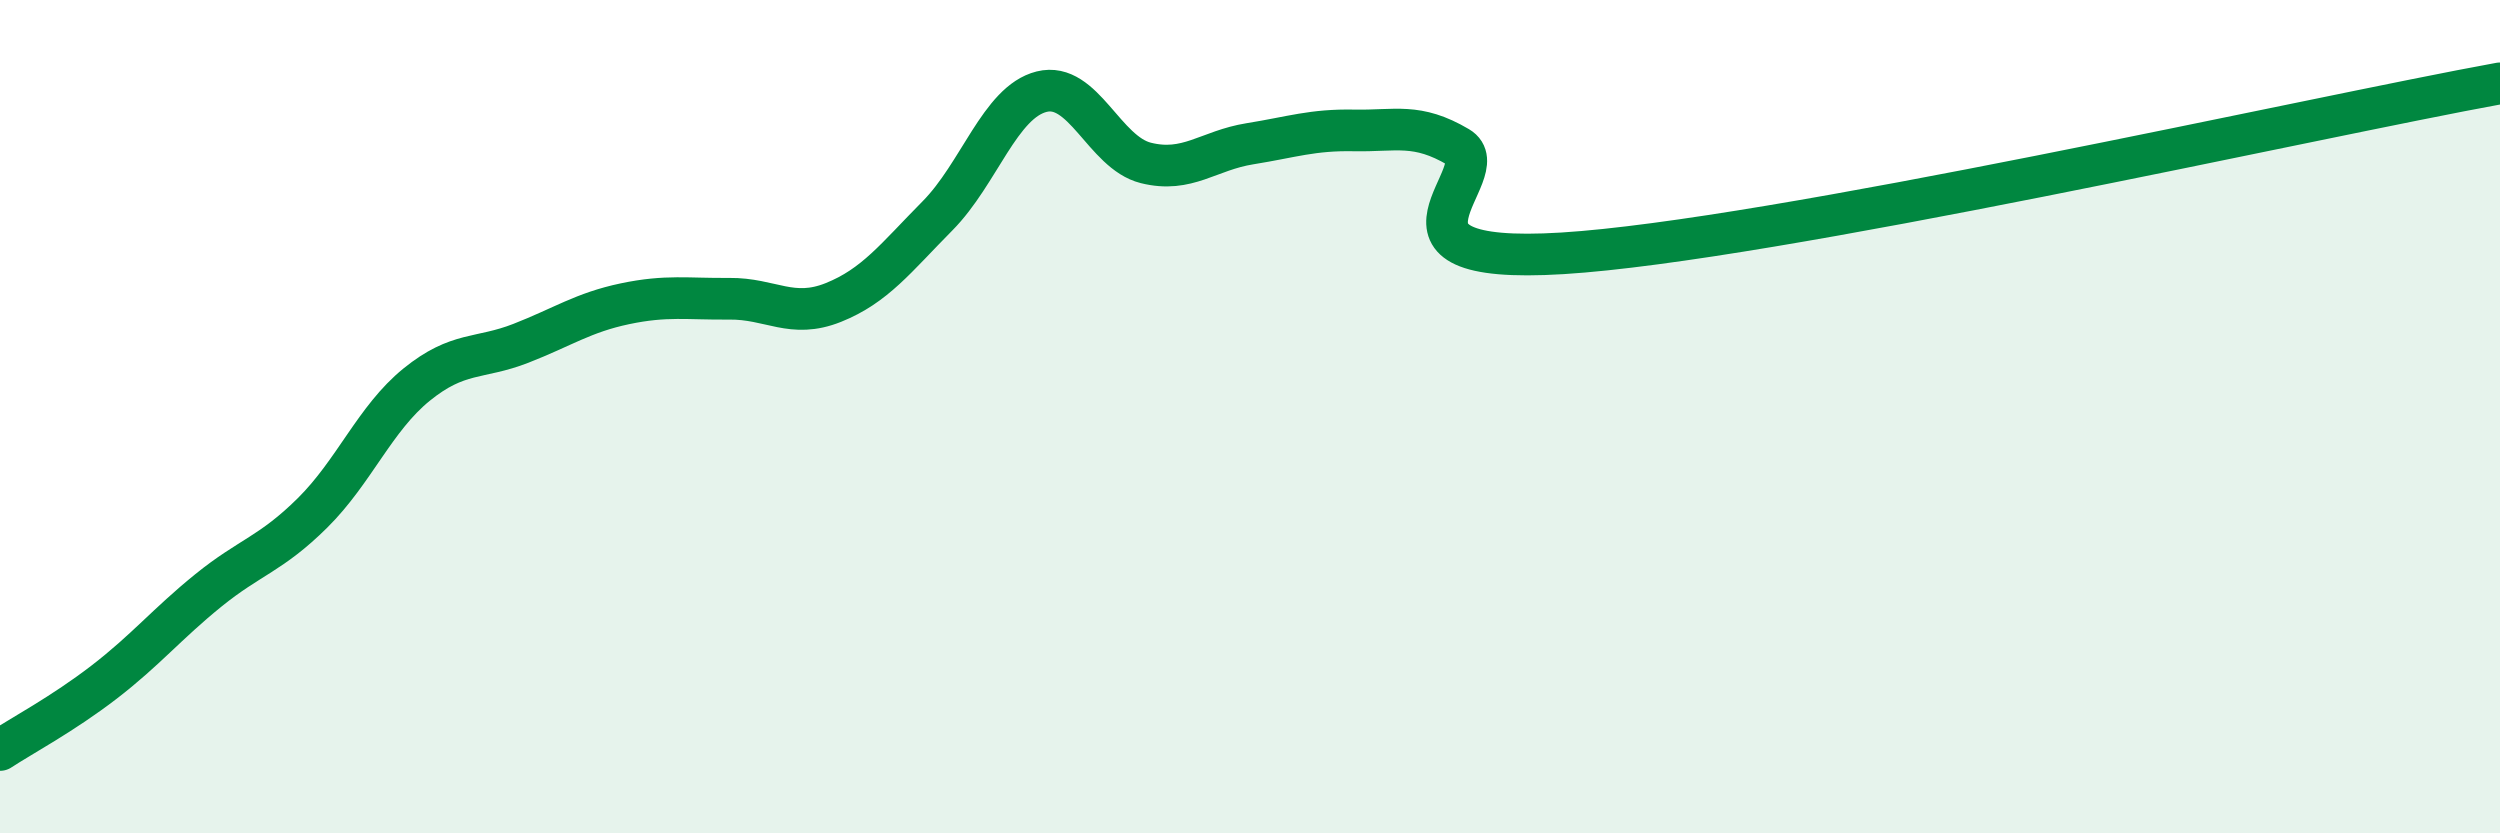
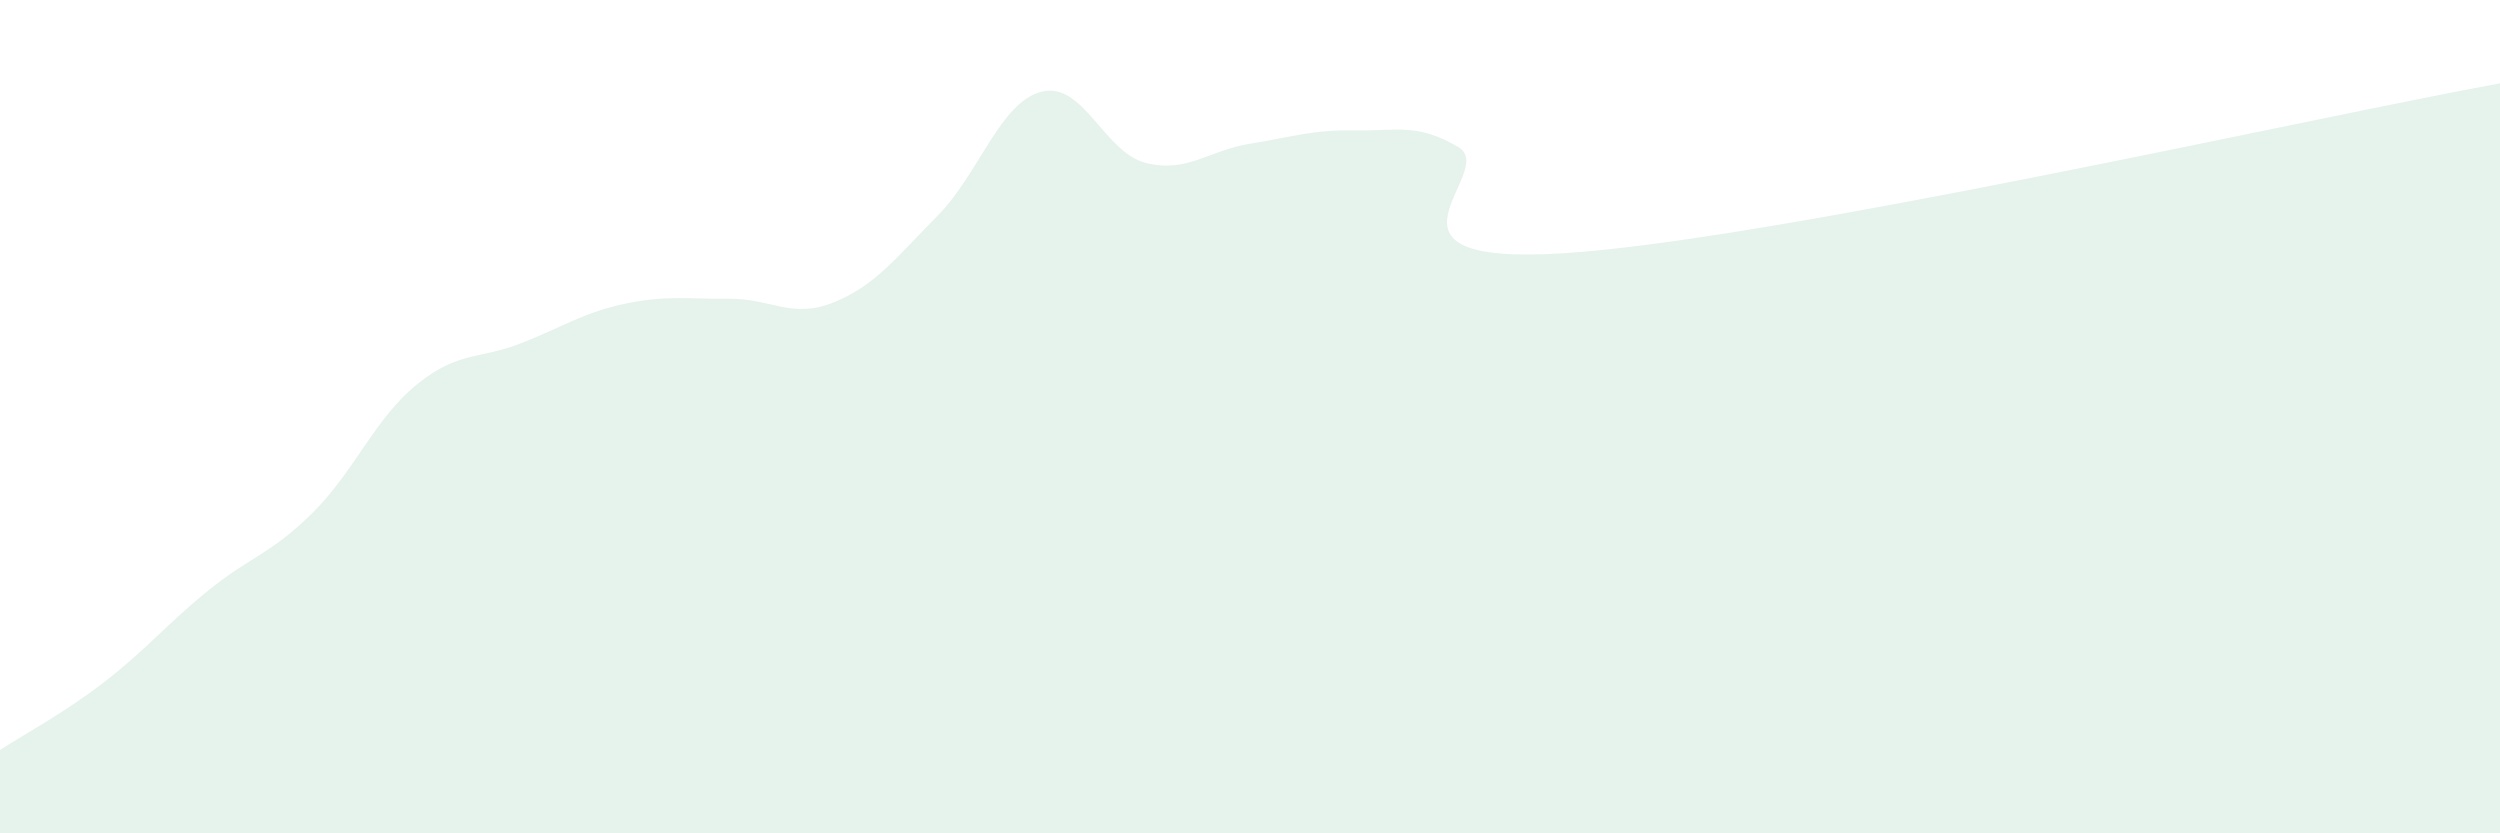
<svg xmlns="http://www.w3.org/2000/svg" width="60" height="20" viewBox="0 0 60 20">
  <path d="M 0,18 C 0.5,17.67 1.5,17.14 2.5,16.37 C 3.5,15.6 4,14.98 5,14.17 C 6,13.36 6.5,13.3 7.5,12.31 C 8.5,11.32 9,10.04 10,9.23 C 11,8.42 11.5,8.63 12.5,8.24 C 13.5,7.85 14,7.5 15,7.29 C 16,7.08 16.5,7.18 17.5,7.17 C 18.5,7.16 19,7.66 20,7.26 C 21,6.86 21.5,6.19 22.5,5.18 C 23.5,4.17 24,2.45 25,2.2 C 26,1.95 26.5,3.66 27.5,3.91 C 28.5,4.16 29,3.61 30,3.45 C 31,3.29 31.5,3.11 32.5,3.13 C 33.5,3.15 34,2.94 35,3.53 C 36,4.12 32.5,6.39 37.5,6.08 C 42.5,5.77 55.5,2.82 60,2L60 20L0 20Z" fill="#008740" opacity="0.1" stroke-linecap="round" stroke-linejoin="round" />
-   <path d="M 0,18 C 0.5,17.67 1.5,17.14 2.5,16.37 C 3.5,15.6 4,14.98 5,14.17 C 6,13.36 6.5,13.3 7.5,12.31 C 8.5,11.32 9,10.04 10,9.23 C 11,8.42 11.5,8.63 12.5,8.24 C 13.5,7.85 14,7.5 15,7.29 C 16,7.08 16.5,7.18 17.5,7.17 C 18.5,7.16 19,7.66 20,7.26 C 21,6.86 21.5,6.19 22.5,5.18 C 23.5,4.17 24,2.45 25,2.2 C 26,1.95 26.5,3.66 27.5,3.91 C 28.5,4.16 29,3.61 30,3.45 C 31,3.29 31.5,3.11 32.5,3.13 C 33.5,3.15 34,2.94 35,3.53 C 36,4.12 32.5,6.39 37.5,6.08 C 42.5,5.77 55.5,2.82 60,2" stroke="#008740" stroke-width="1" fill="none" stroke-linecap="round" stroke-linejoin="round" />
</svg>